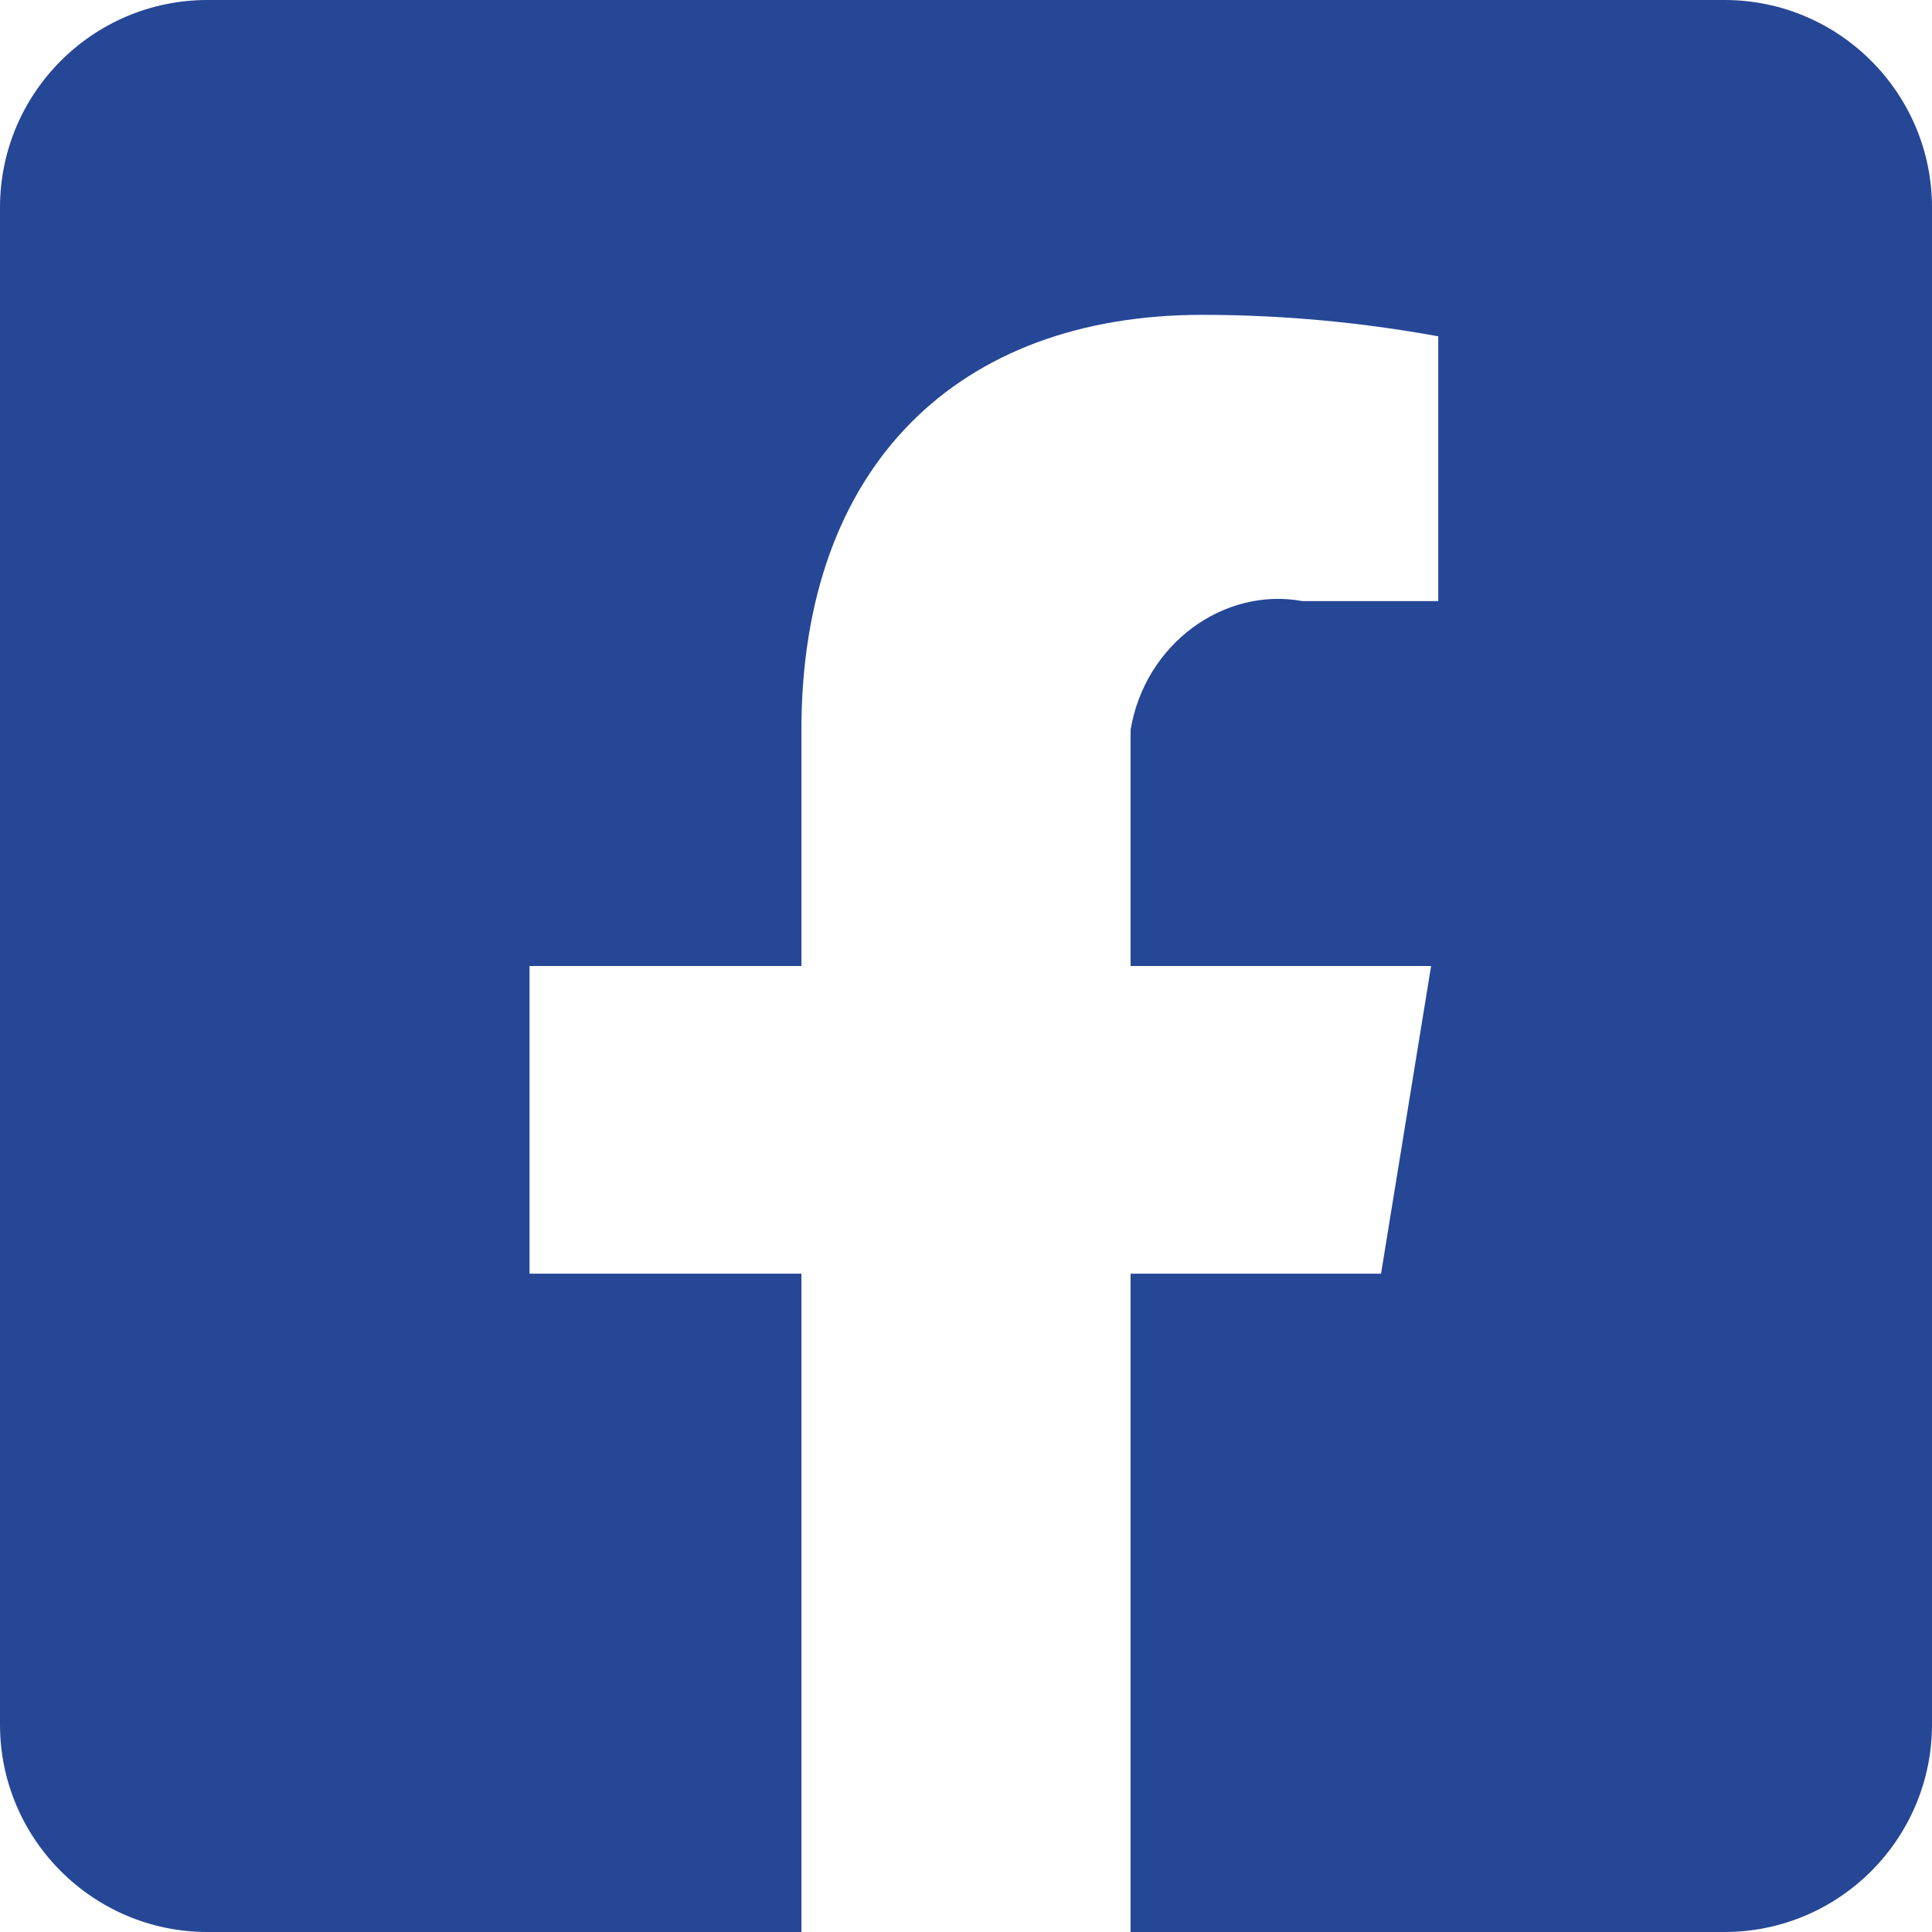
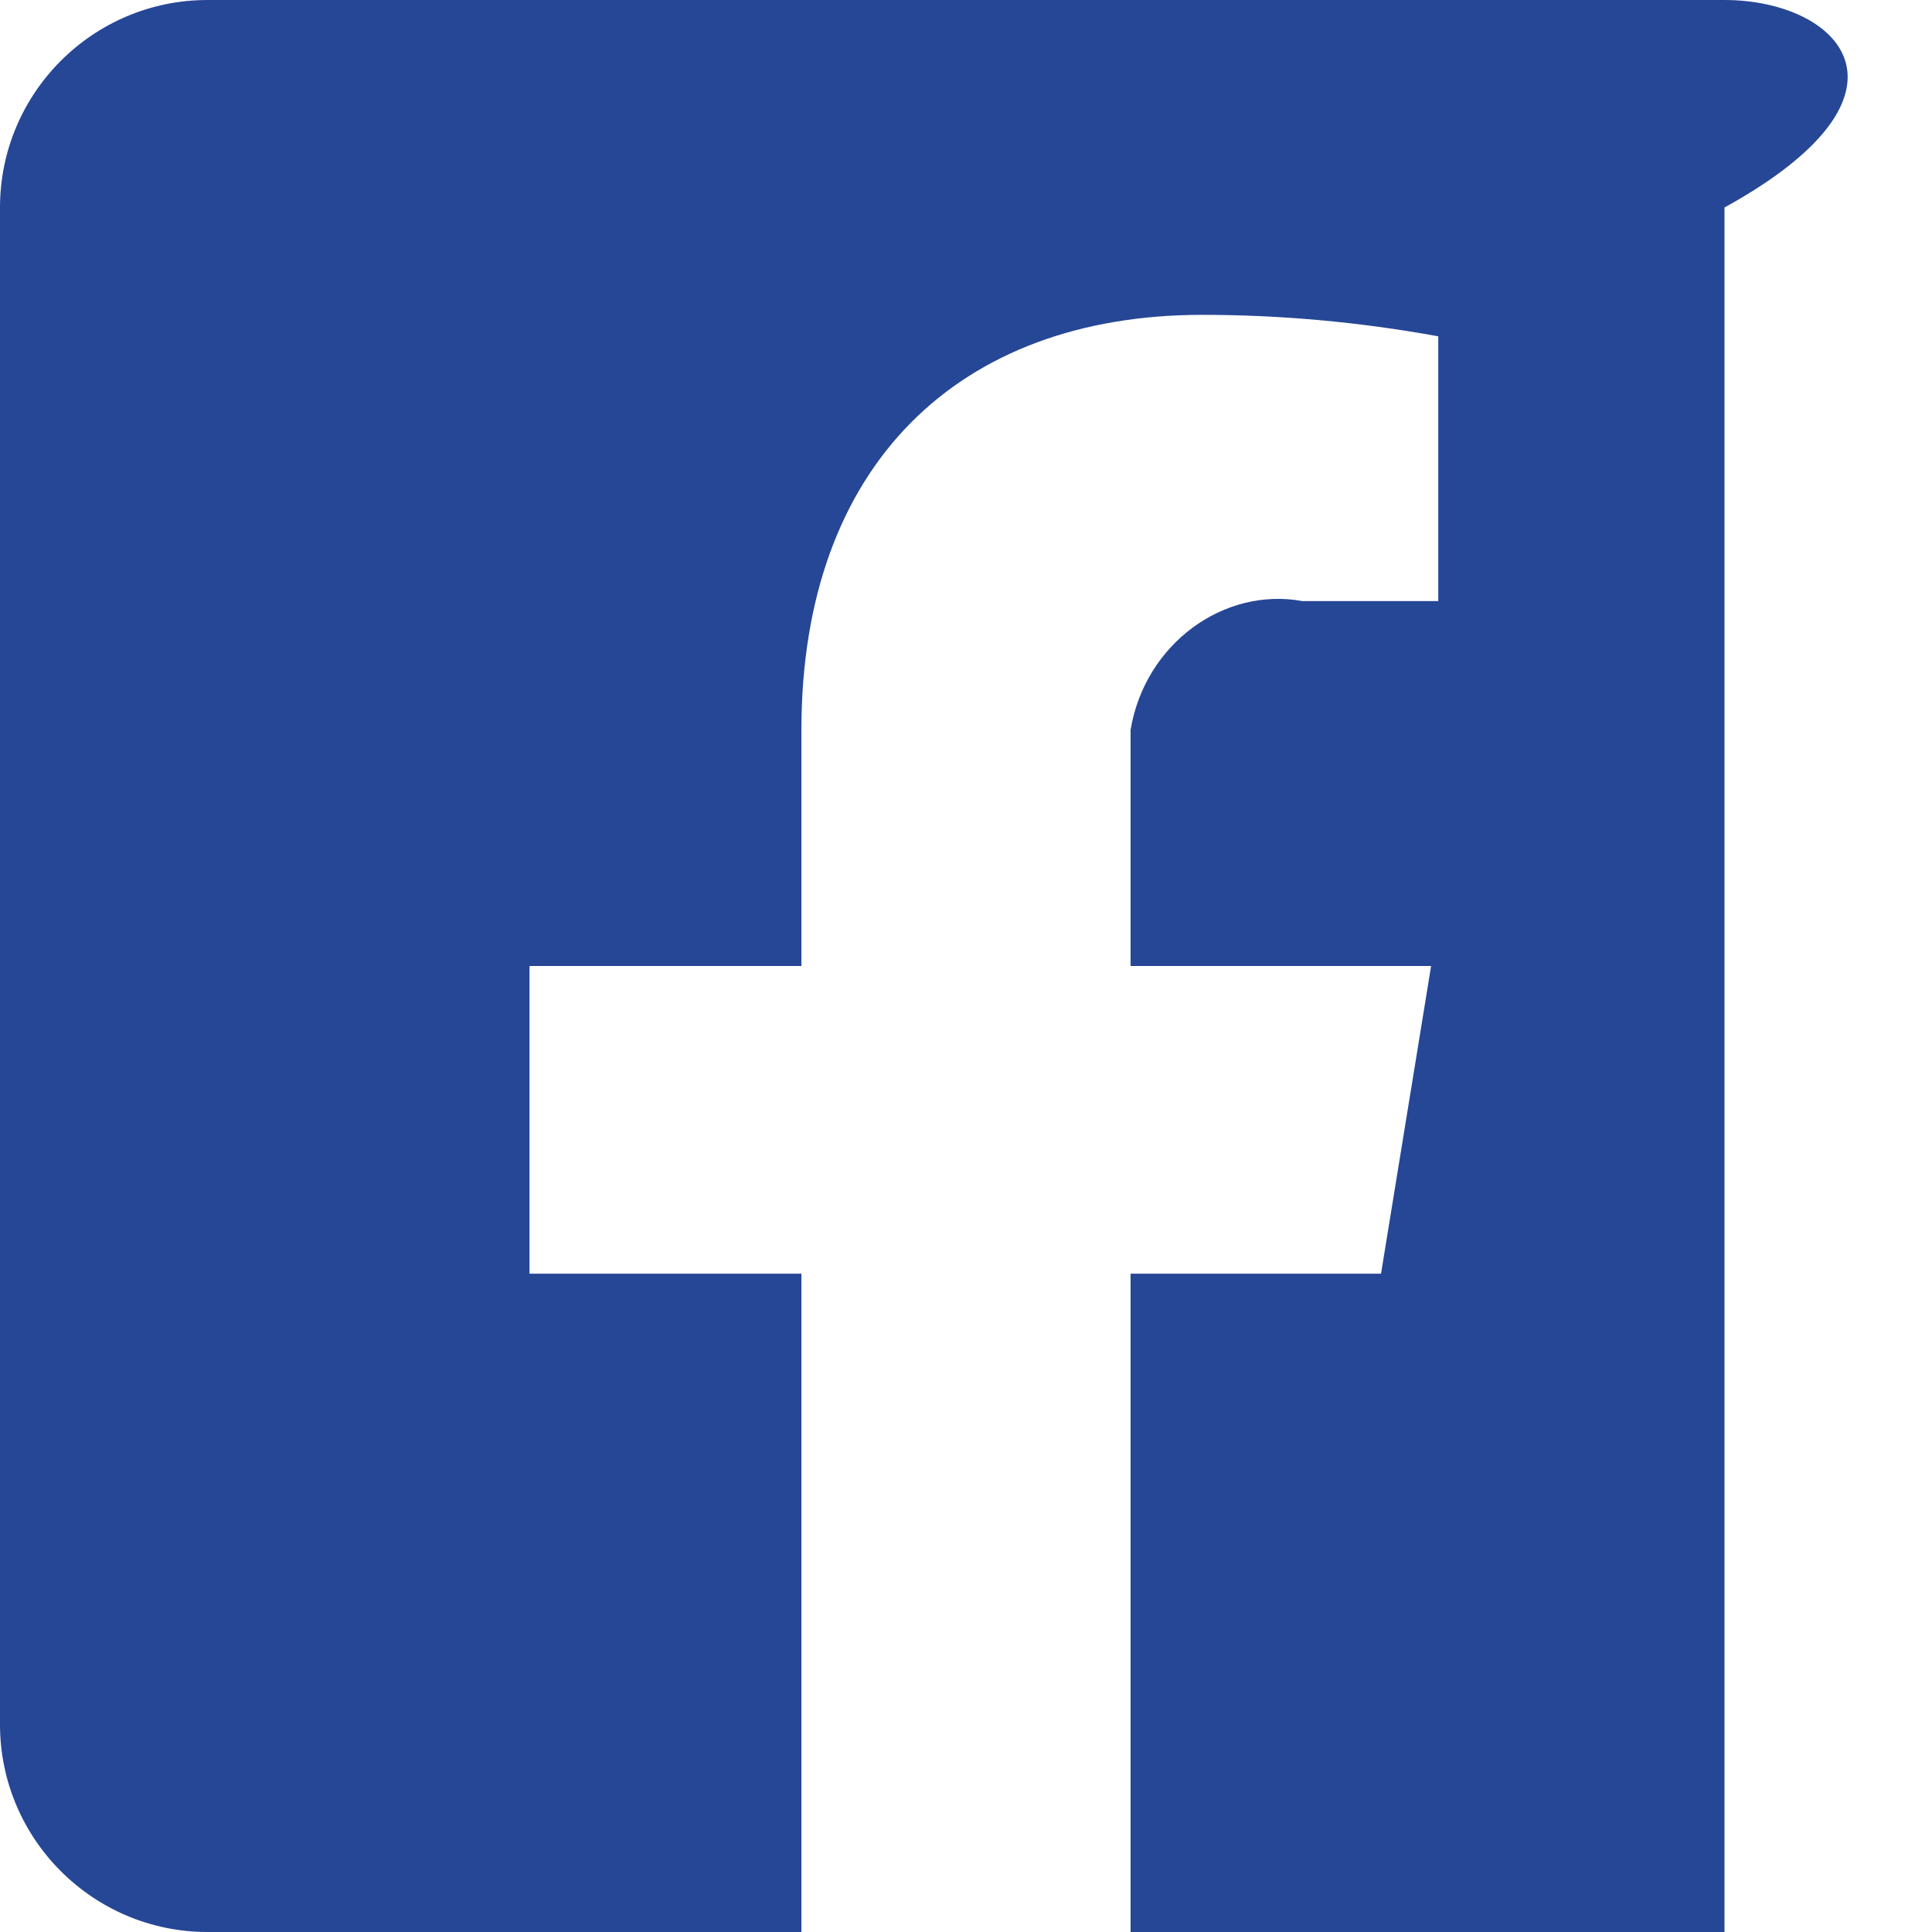
<svg xmlns="http://www.w3.org/2000/svg" version="1.1" id="Capa_1" x="0px" y="0px" viewBox="0 0 27 27" style="enable-background:new 0 0 27 27;" xml:space="preserve">
  <style type="text/css">
	.st0{fill:#264796;}
</style>
-   <path id="Icon_awesome-facebook-square" class="st0" d="M24.1,0H2.9C1.3,0,0,1.3,0,2.9v21.2C0,25.7,1.3,27,2.9,27c0,0,0,0,0,0h8.3  v-9.2H7.4v-4.3h3.8v-3.3c0-3.7,2.2-5.8,5.6-5.8c1.1,0,2.2,0.1,3.3,0.3v3.7h-1.9C17.1,8.2,16,9,15.8,10.2c0,0.2,0,0.3,0,0.5v2.8H20  l-0.7,4.3h-3.5V27h8.3c1.6,0,2.9-1.3,2.9-2.9c0,0,0,0,0,0V2.9C27,1.3,25.7,0,24.1,0z" />
+   <path id="Icon_awesome-facebook-square" class="st0" d="M24.1,0H2.9C1.3,0,0,1.3,0,2.9v21.2C0,25.7,1.3,27,2.9,27c0,0,0,0,0,0h8.3  v-9.2H7.4v-4.3h3.8v-3.3c0-3.7,2.2-5.8,5.6-5.8c1.1,0,2.2,0.1,3.3,0.3v3.7h-1.9C17.1,8.2,16,9,15.8,10.2c0,0.2,0,0.3,0,0.5v2.8H20  l-0.7,4.3h-3.5V27h8.3c0,0,0,0,0,0V2.9C27,1.3,25.7,0,24.1,0z" />
</svg>